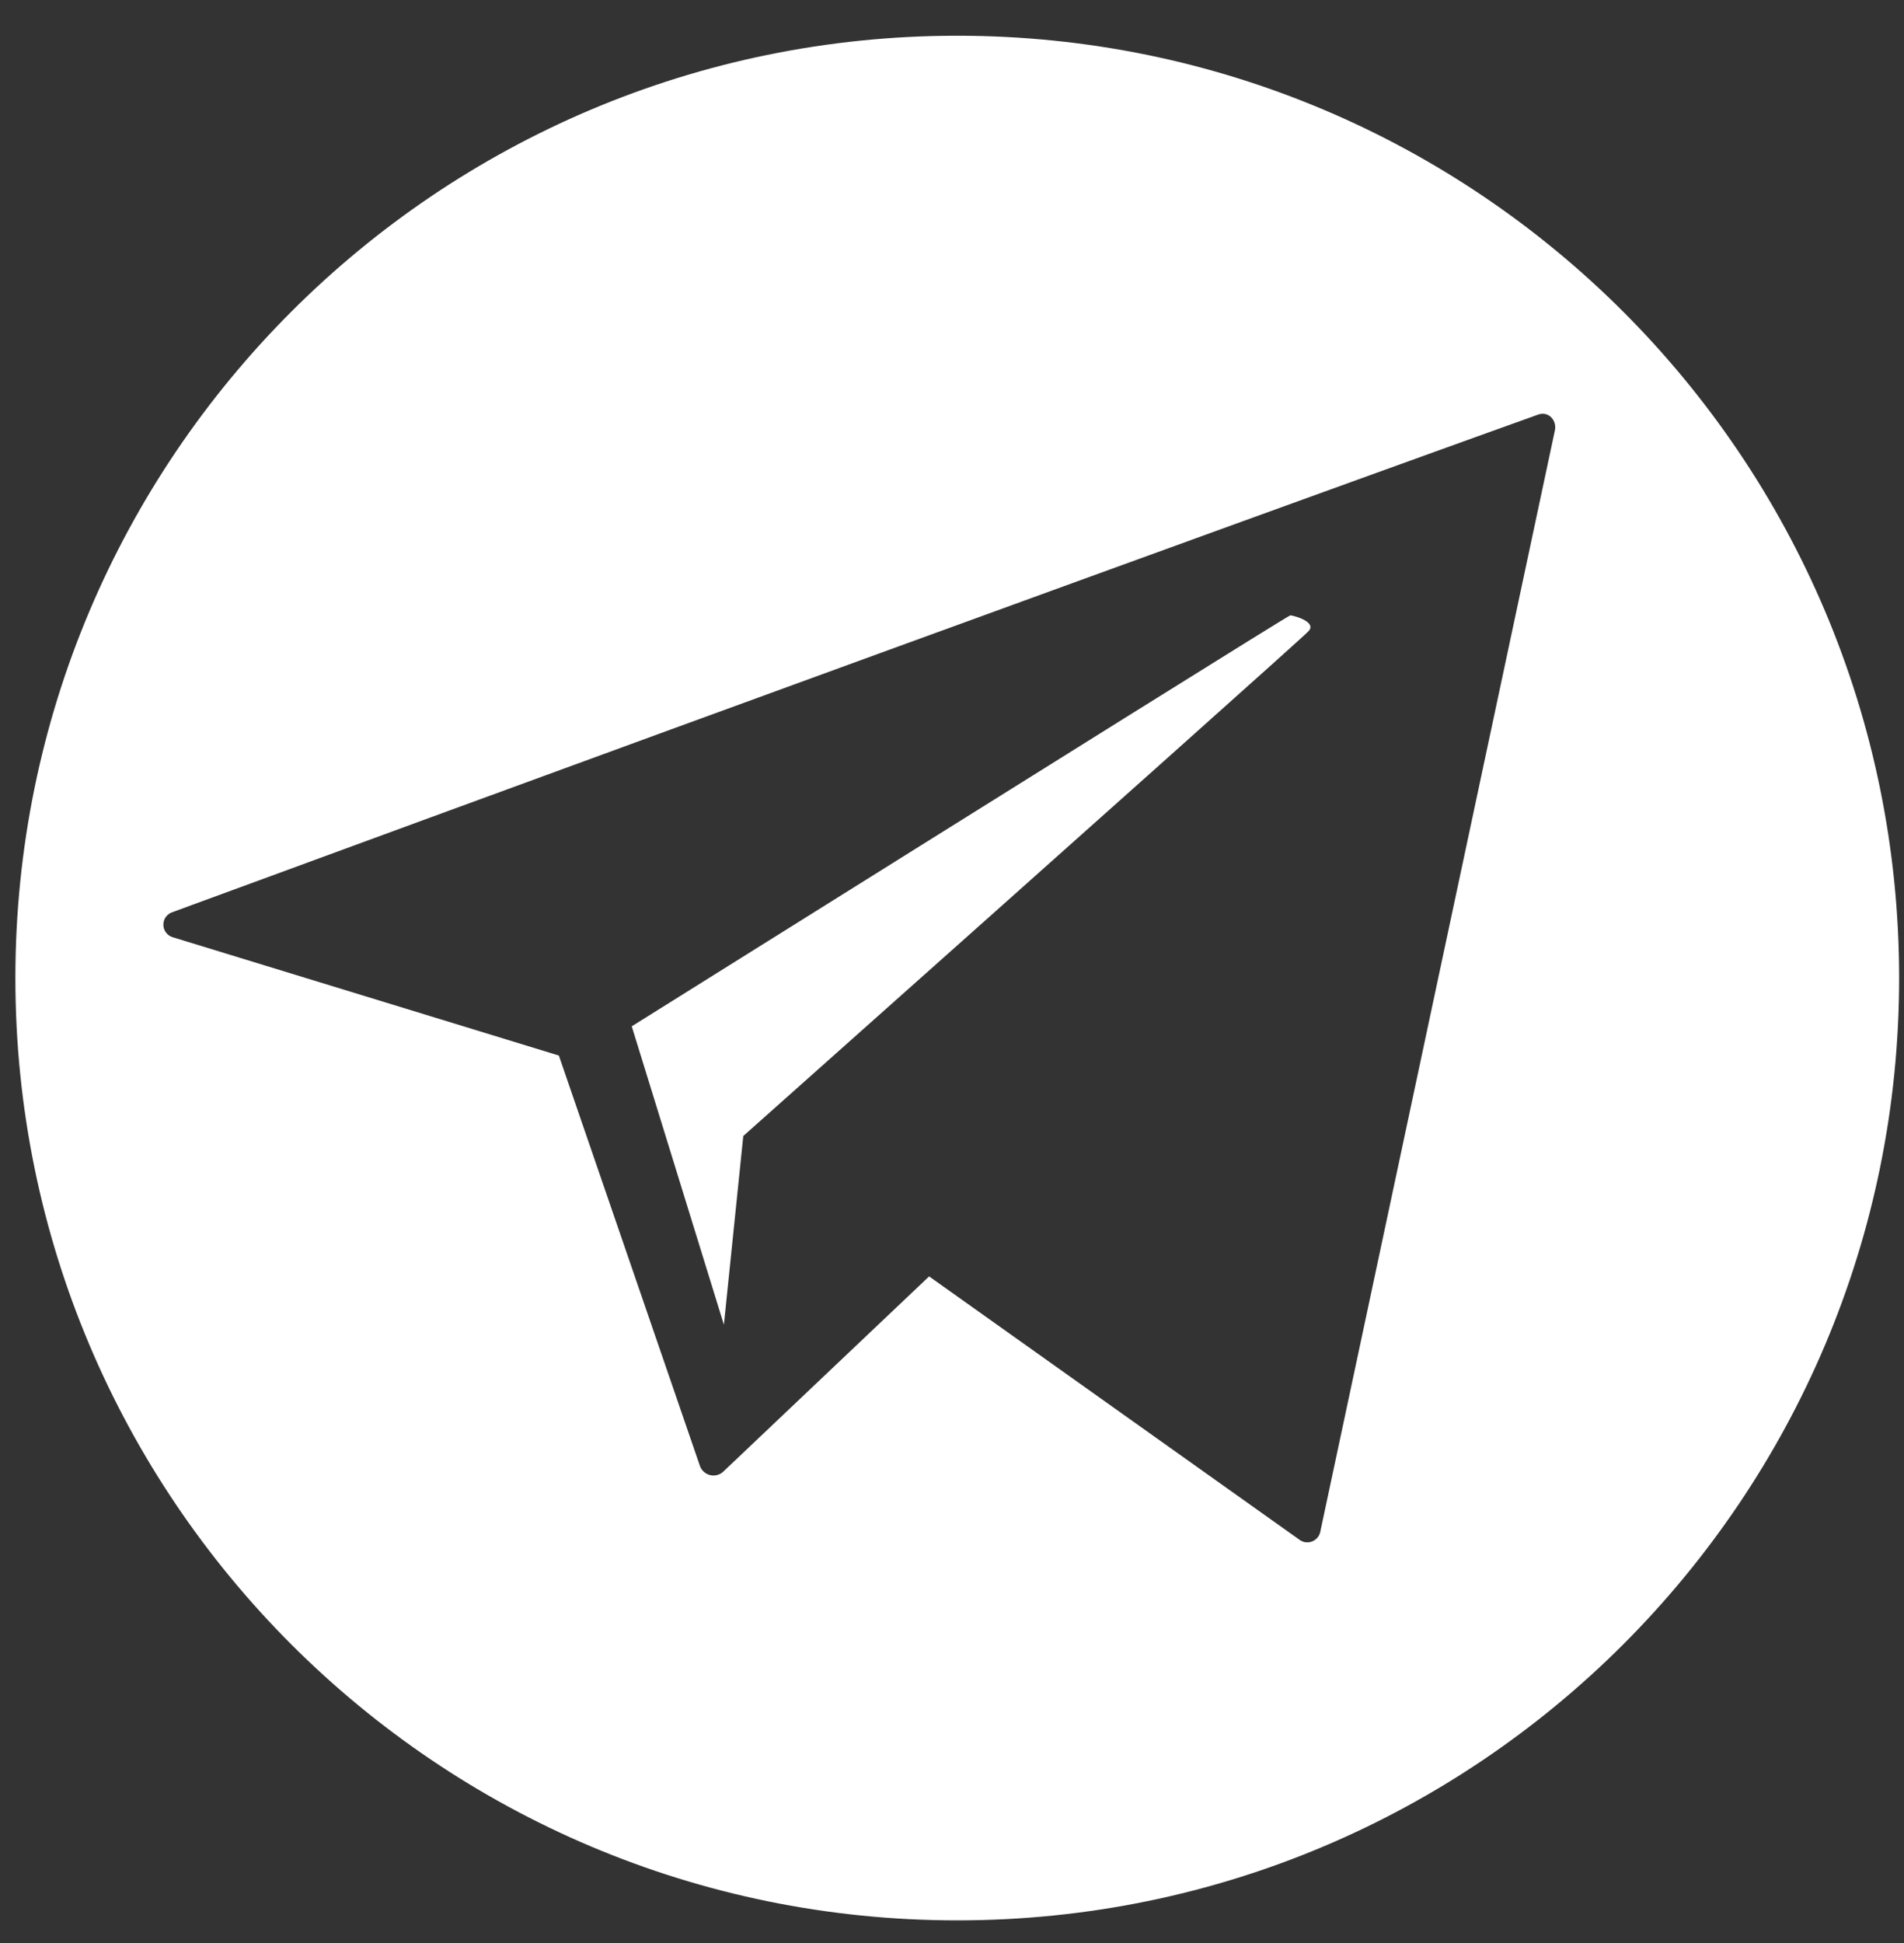
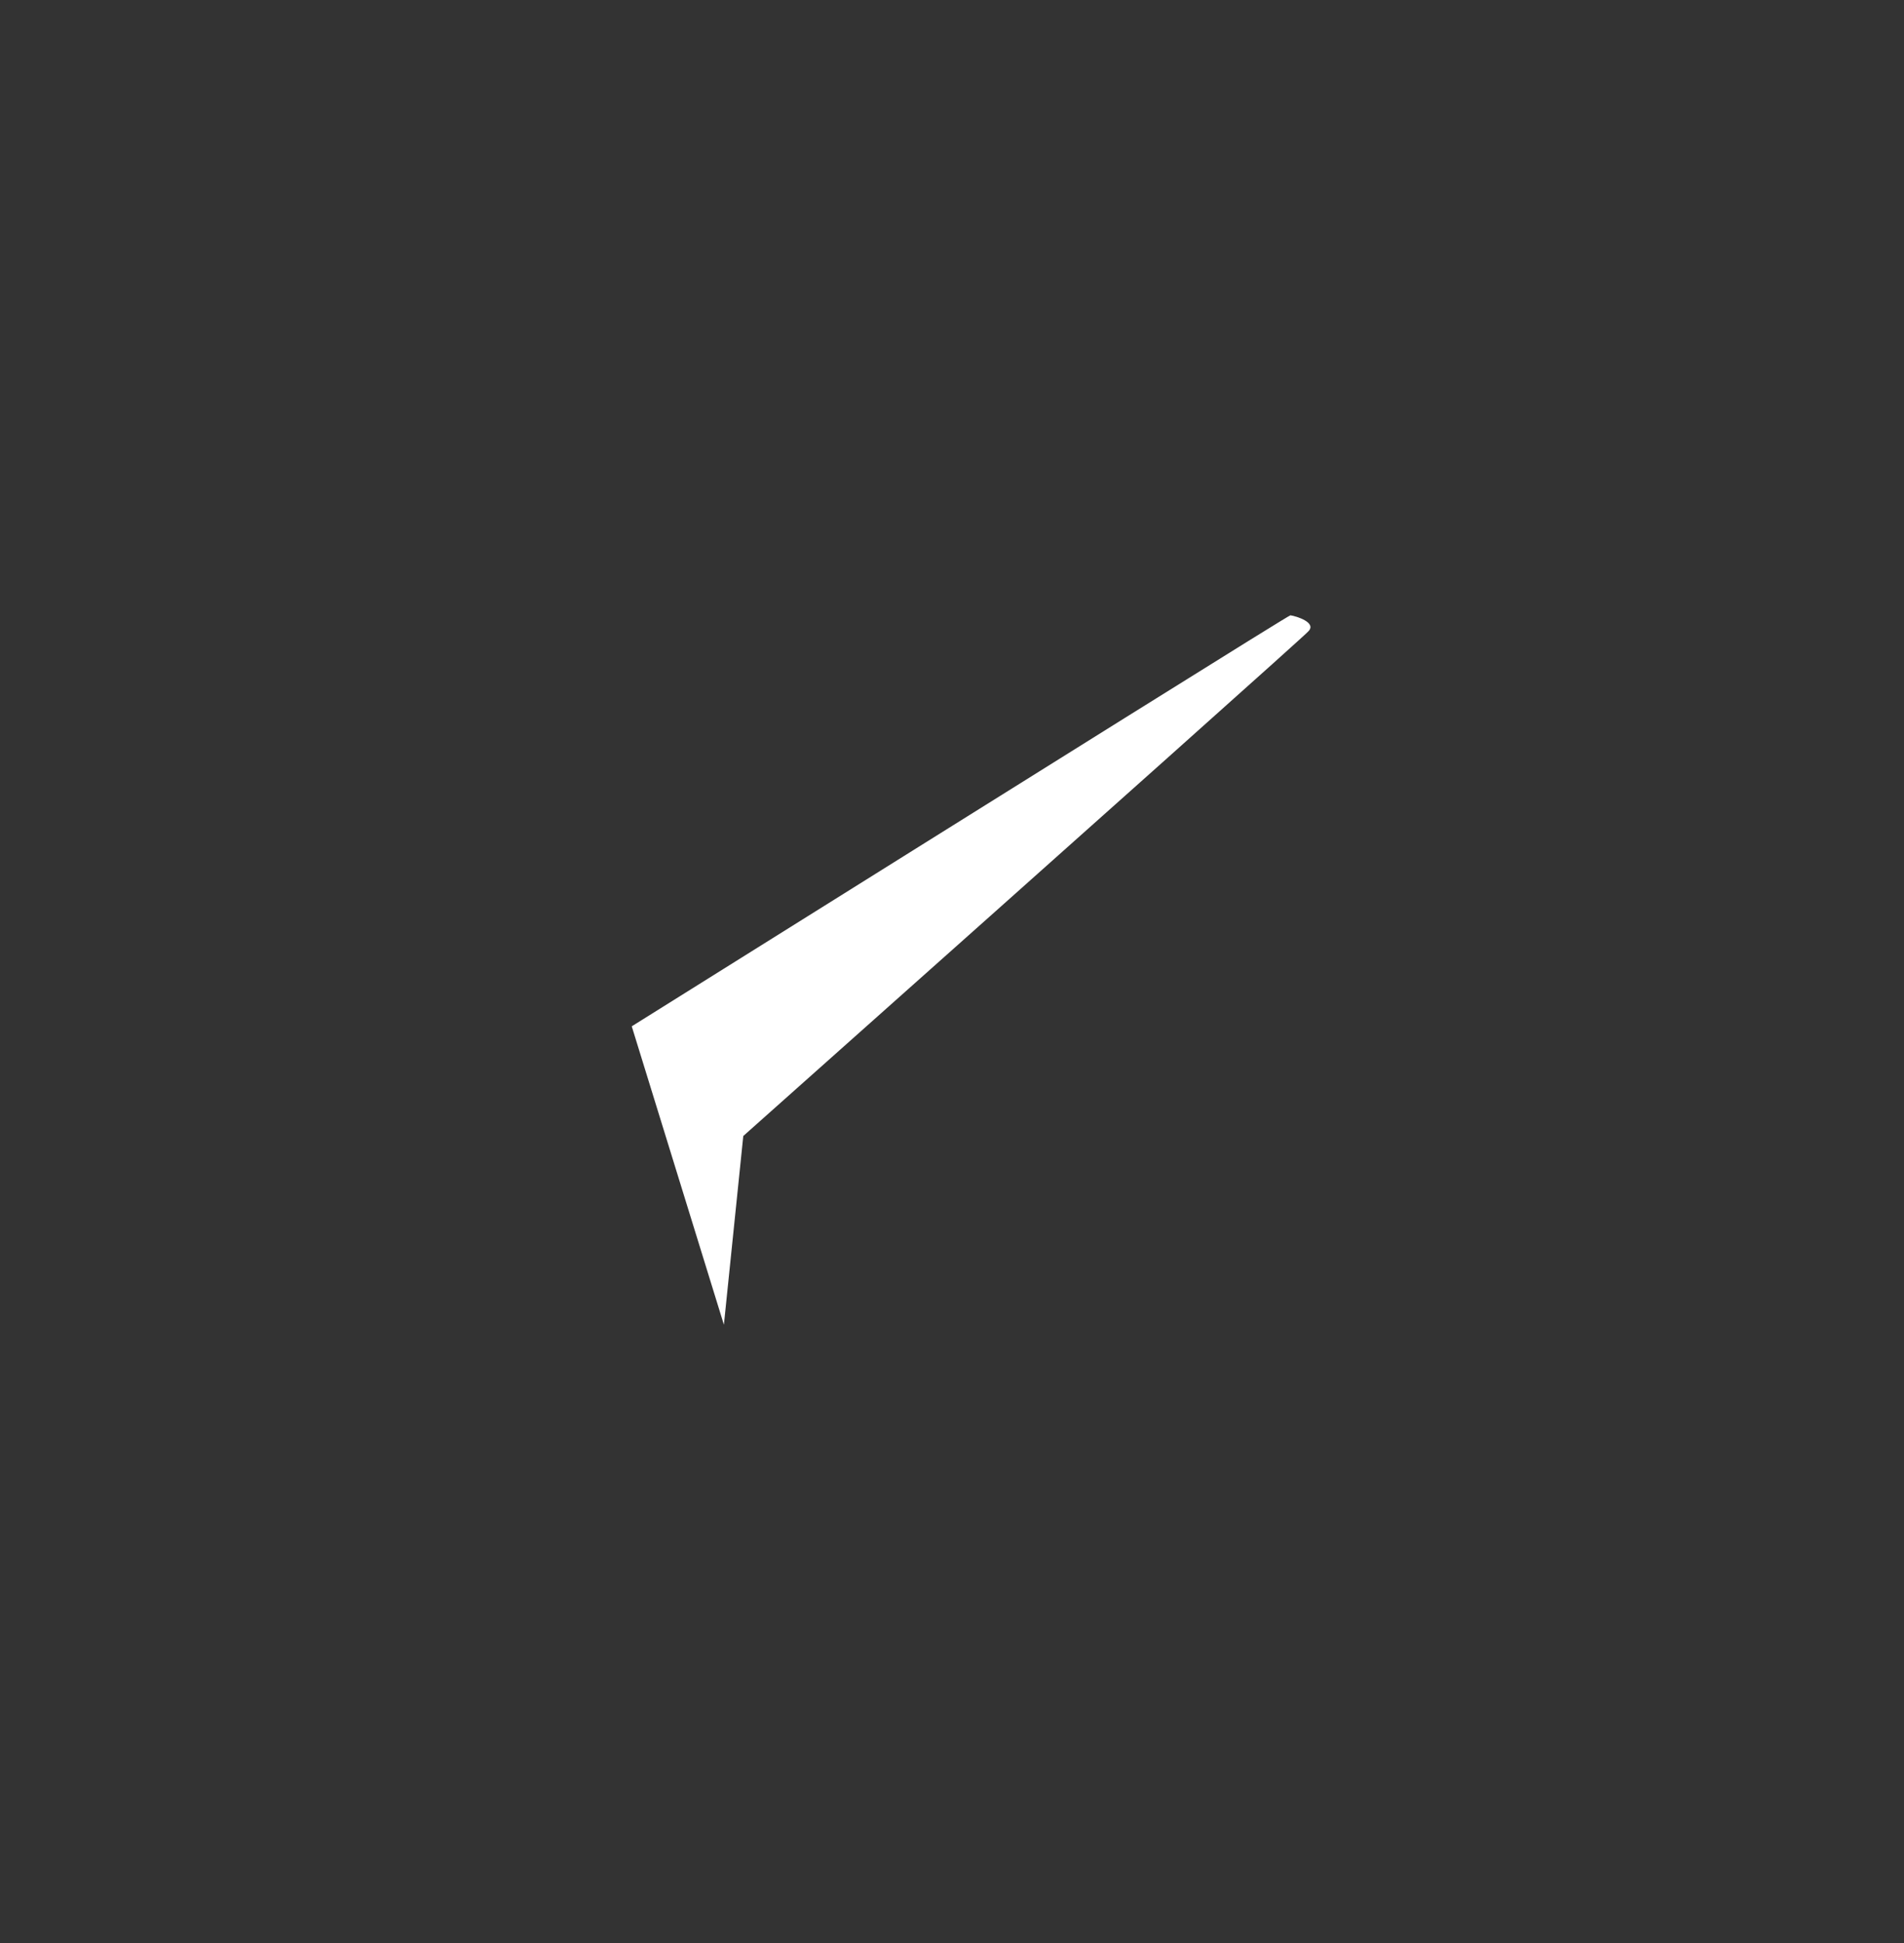
<svg xmlns="http://www.w3.org/2000/svg" width="50" height="51" viewBox="0 0 50 51" fill="none">
  <rect x="0" y="0" width="50" height="51" fill="#333333" stroke="none" />
-   <path d="M25.138 0.938C11.478 0.938 0.404 12.012 0.404 25.672C0.404 39.332 11.478 50.406 25.138 50.406C38.798 50.406 49.872 39.332 49.872 25.672C49.872 12.012 38.798 0.938 25.138 0.938ZM40.837 11.275L34.668 40.222C34.654 40.277 34.626 40.328 34.587 40.371C34.548 40.413 34.5 40.445 34.446 40.464C34.392 40.483 34.334 40.488 34.277 40.48C34.221 40.471 34.167 40.448 34.121 40.413L24.399 33.503L18.972 38.648C18.925 38.684 18.872 38.709 18.814 38.721C18.757 38.733 18.697 38.731 18.641 38.717C18.584 38.702 18.531 38.674 18.487 38.635C18.443 38.597 18.408 38.548 18.386 38.494L14.676 27.706L4.524 24.597C4.456 24.574 4.397 24.53 4.354 24.471C4.312 24.413 4.29 24.342 4.29 24.27C4.29 24.198 4.312 24.128 4.354 24.069C4.397 24.011 4.456 23.967 4.524 23.944C23.227 17.072 37.362 11.966 40.368 10.891C40.642 10.776 40.876 11.006 40.837 11.275Z" fill="white" />
  <path d="M33.887 16.151C33.848 16.146 28.07 19.76 16.59 26.939L19.01 34.771L19.519 29.818C29.397 21.027 34.342 16.612 34.355 16.574C34.59 16.343 34.043 16.172 33.887 16.151Z" fill="white" />
</svg>